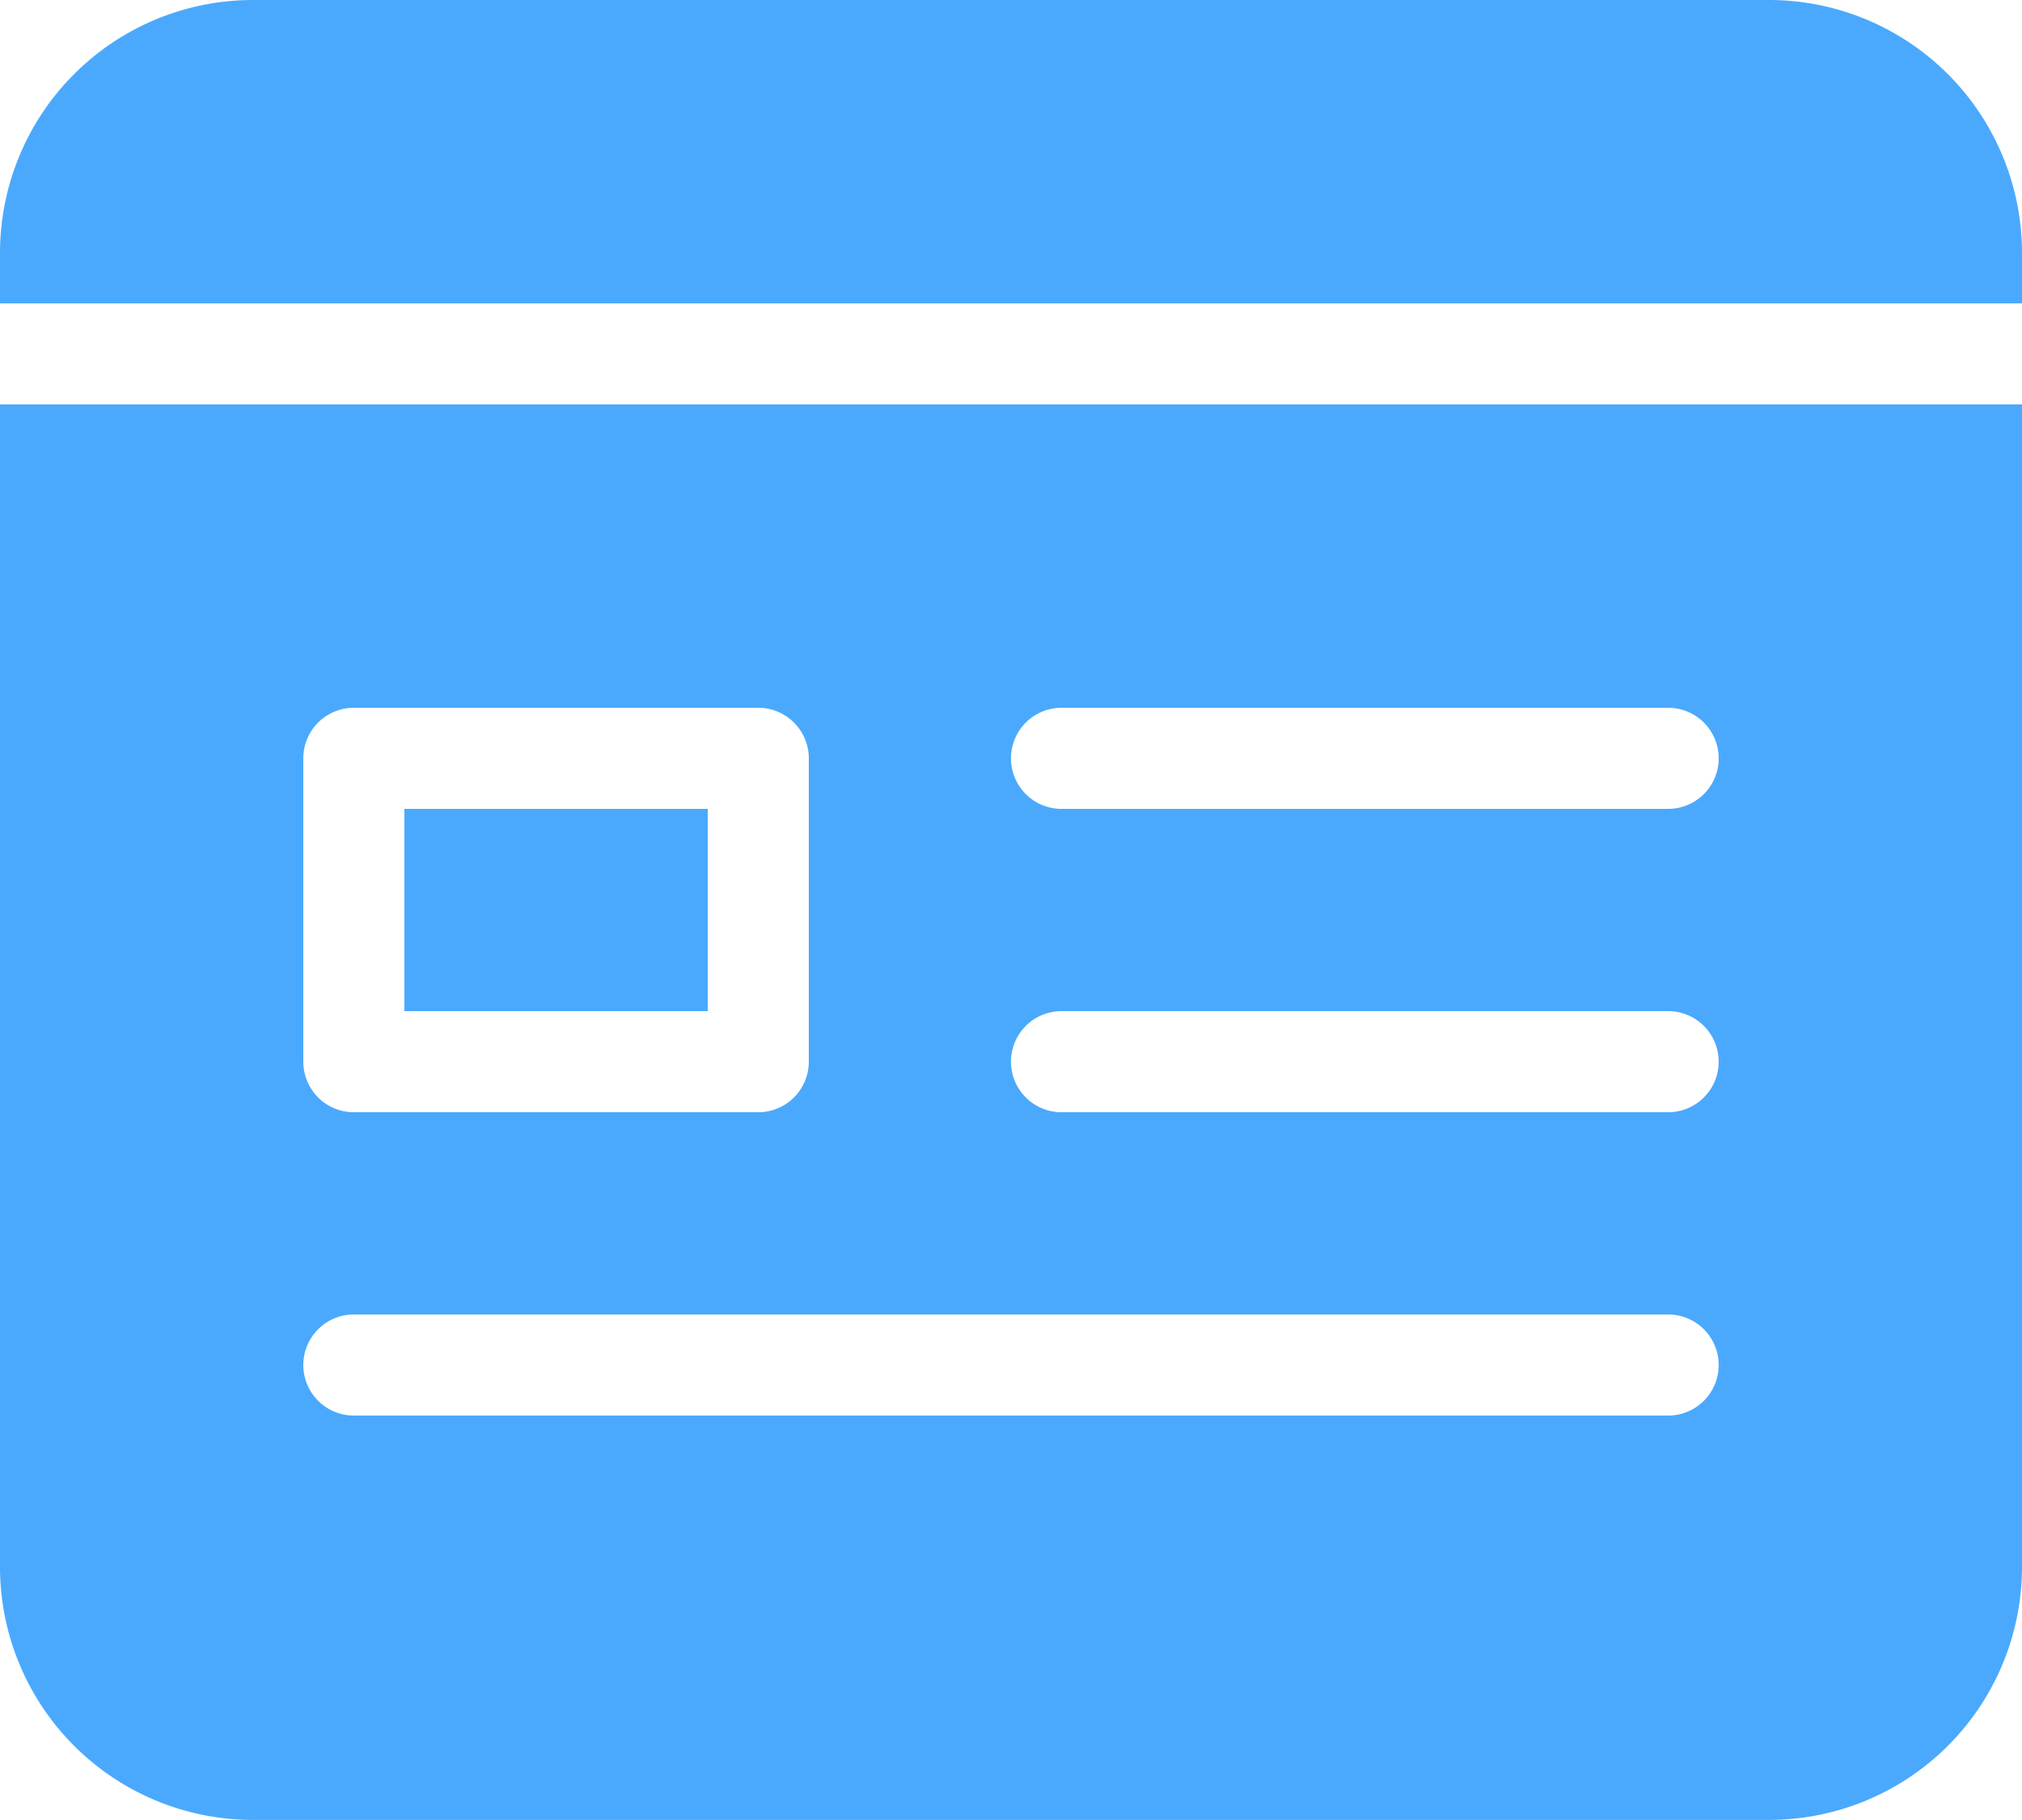
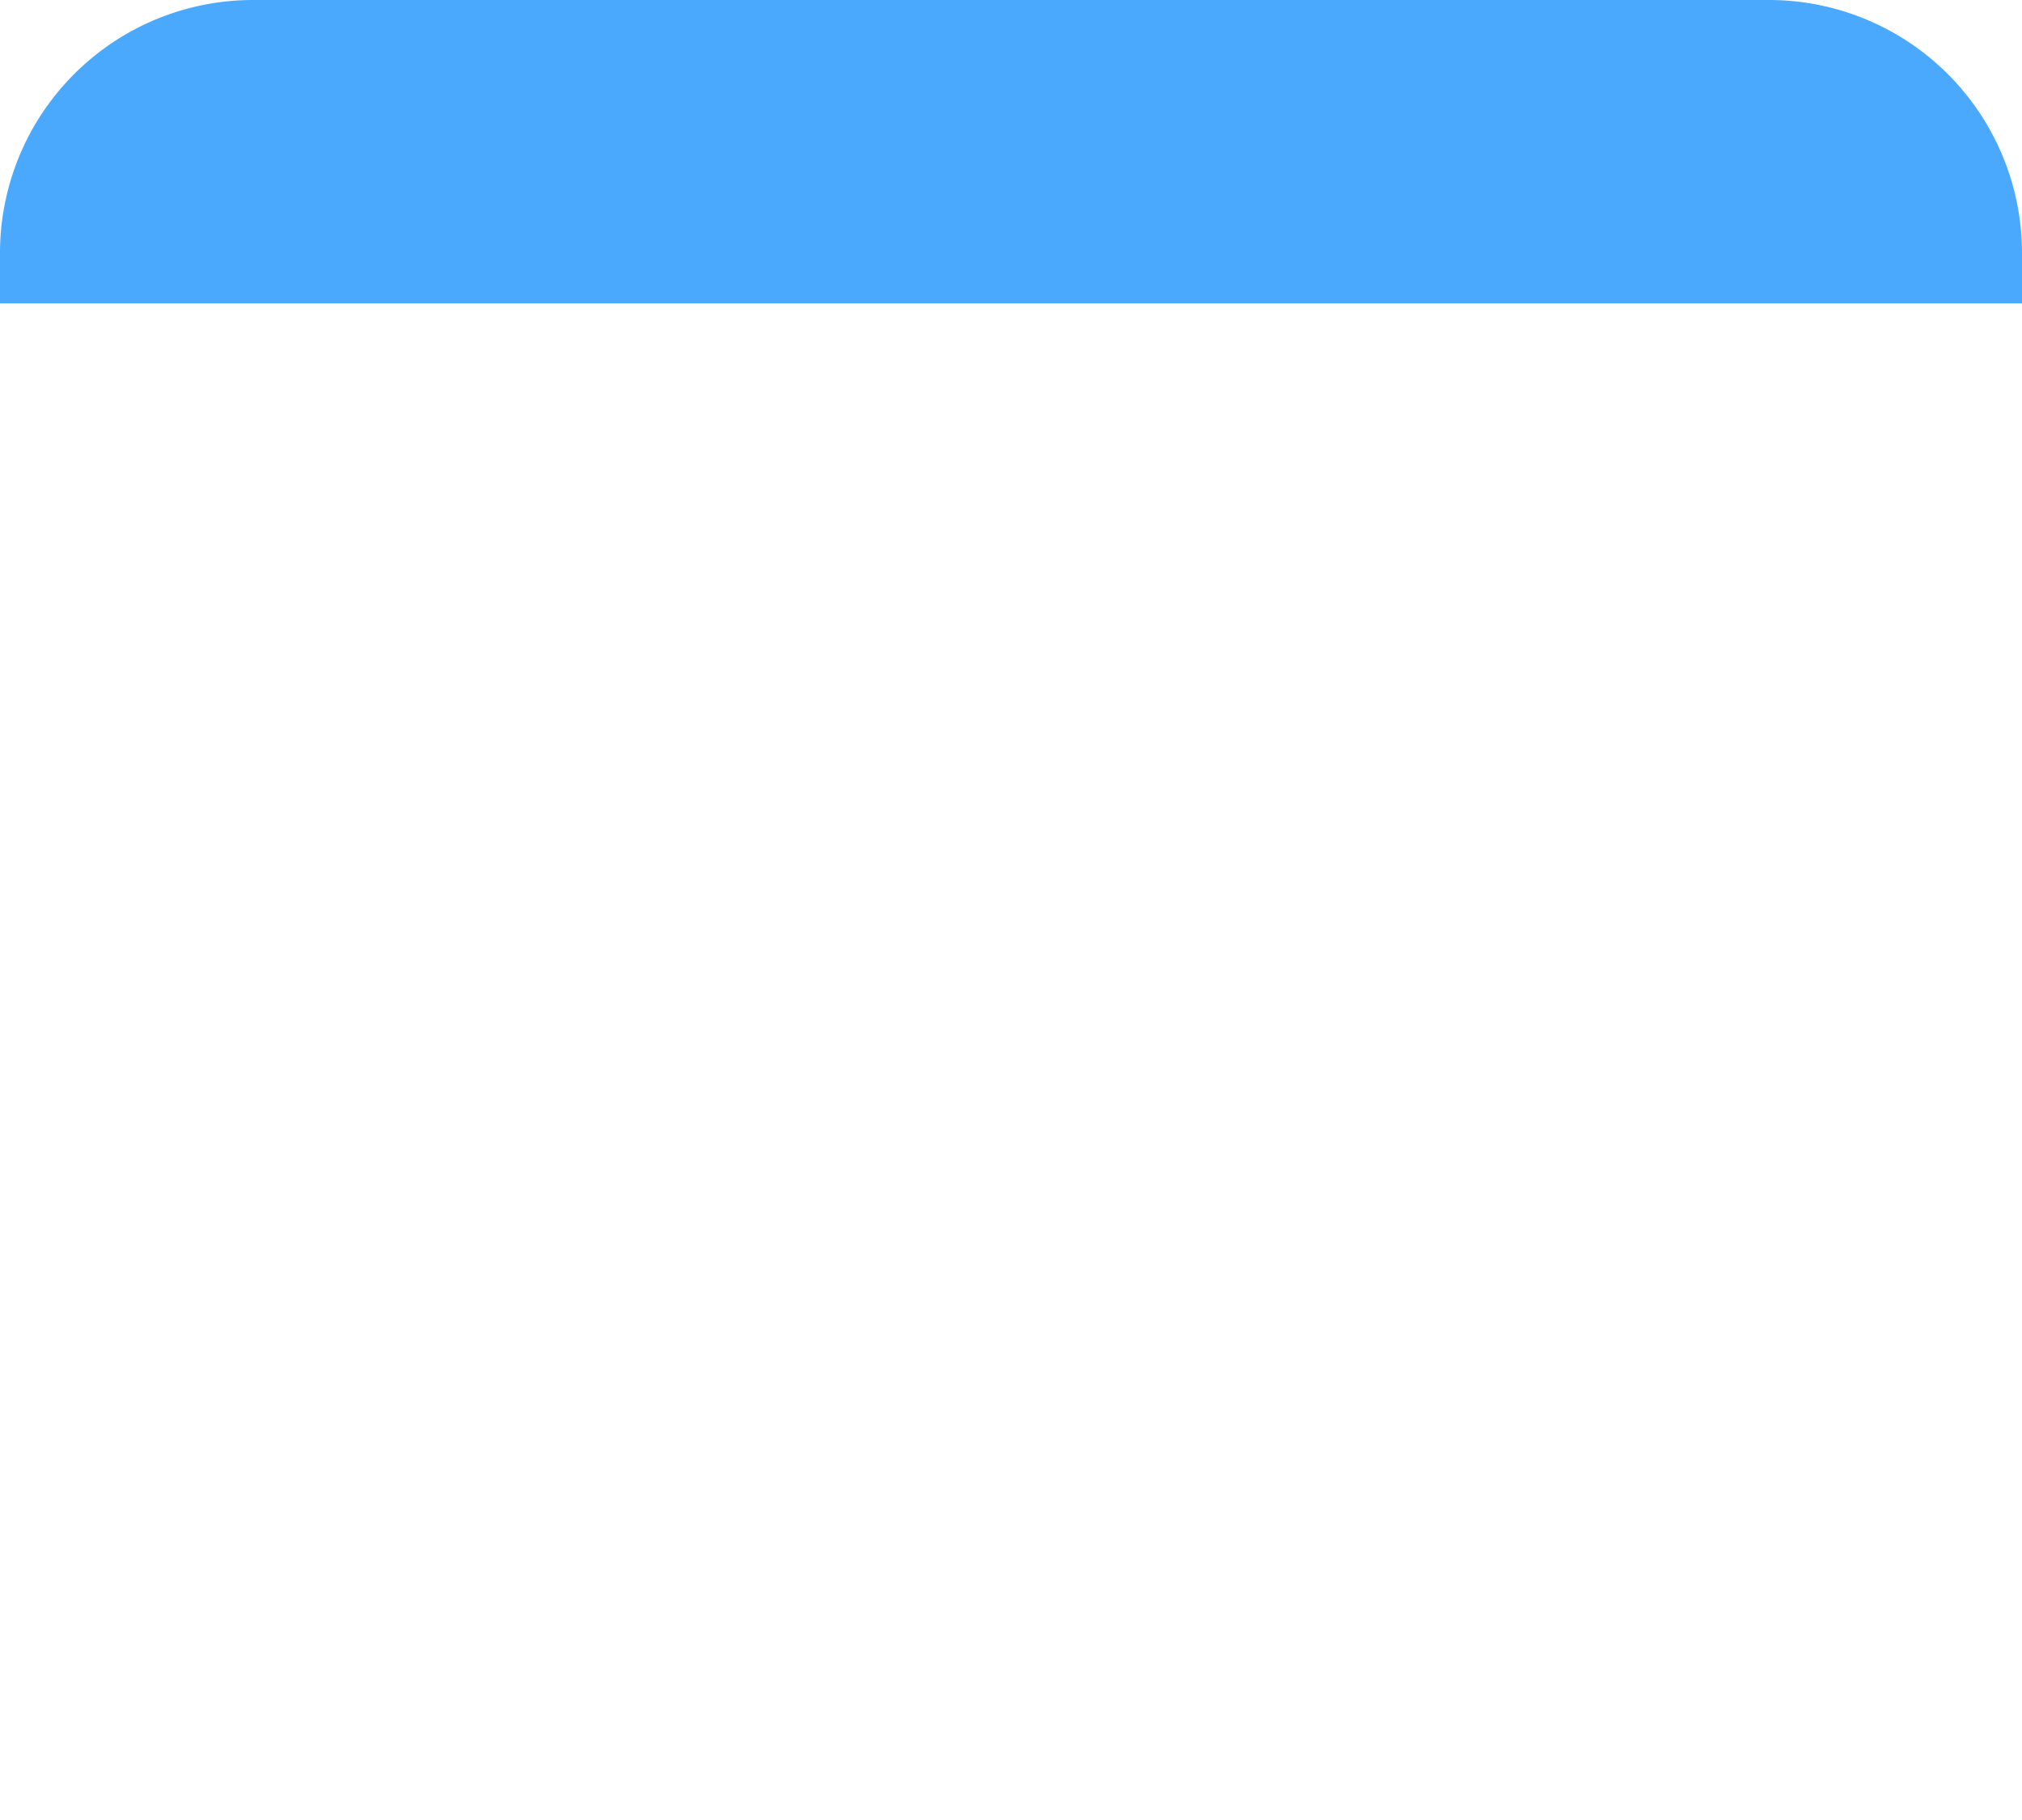
<svg xmlns="http://www.w3.org/2000/svg" width="44.445" height="40" viewBox="0 0 44.445 40">
  <g id="landing-page" transform="translate(0 -0.332)">
    <path id="Path_11467" data-name="Path 11467" d="M44.445,7V5.888A5.563,5.563,0,0,0,38.889.332H5.556A5.562,5.562,0,0,0,0,5.888V7Zm0,0" transform="translate(0)" fill="#4aa9fd" />
-     <path id="Path_11468" data-name="Path 11468" d="M0,85.668v25.555a5.562,5.562,0,0,0,5.555,5.555H38.889a5.562,5.562,0,0,0,5.556-5.555V85.668Zm6.667,7.778a1.11,1.11,0,0,1,1.111-1.111h8.889a1.111,1.111,0,0,1,1.111,1.111v6.667a1.111,1.111,0,0,1-1.111,1.111H7.778a1.11,1.11,0,0,1-1.111-1.111Zm30,14.445H7.778a1.111,1.111,0,1,1,0-2.222H36.667a1.111,1.111,0,1,1,0,2.222Zm0-6.667H23.333a1.111,1.111,0,1,1,0-2.222H36.667a1.111,1.111,0,1,1,0,2.222Zm0-6.667H23.333a1.111,1.111,0,1,1,0-2.222H36.667a1.111,1.111,0,1,1,0,2.222Zm0,0" transform="translate(0 -76.447)" fill="#4aa9fd" />
-     <path id="Path_11469" data-name="Path 11469" d="M85.332,171H92v4.445H85.332Zm0,0" transform="translate(-76.443 -152.89)" fill="#4aa9fd" />
  </g>
</svg>